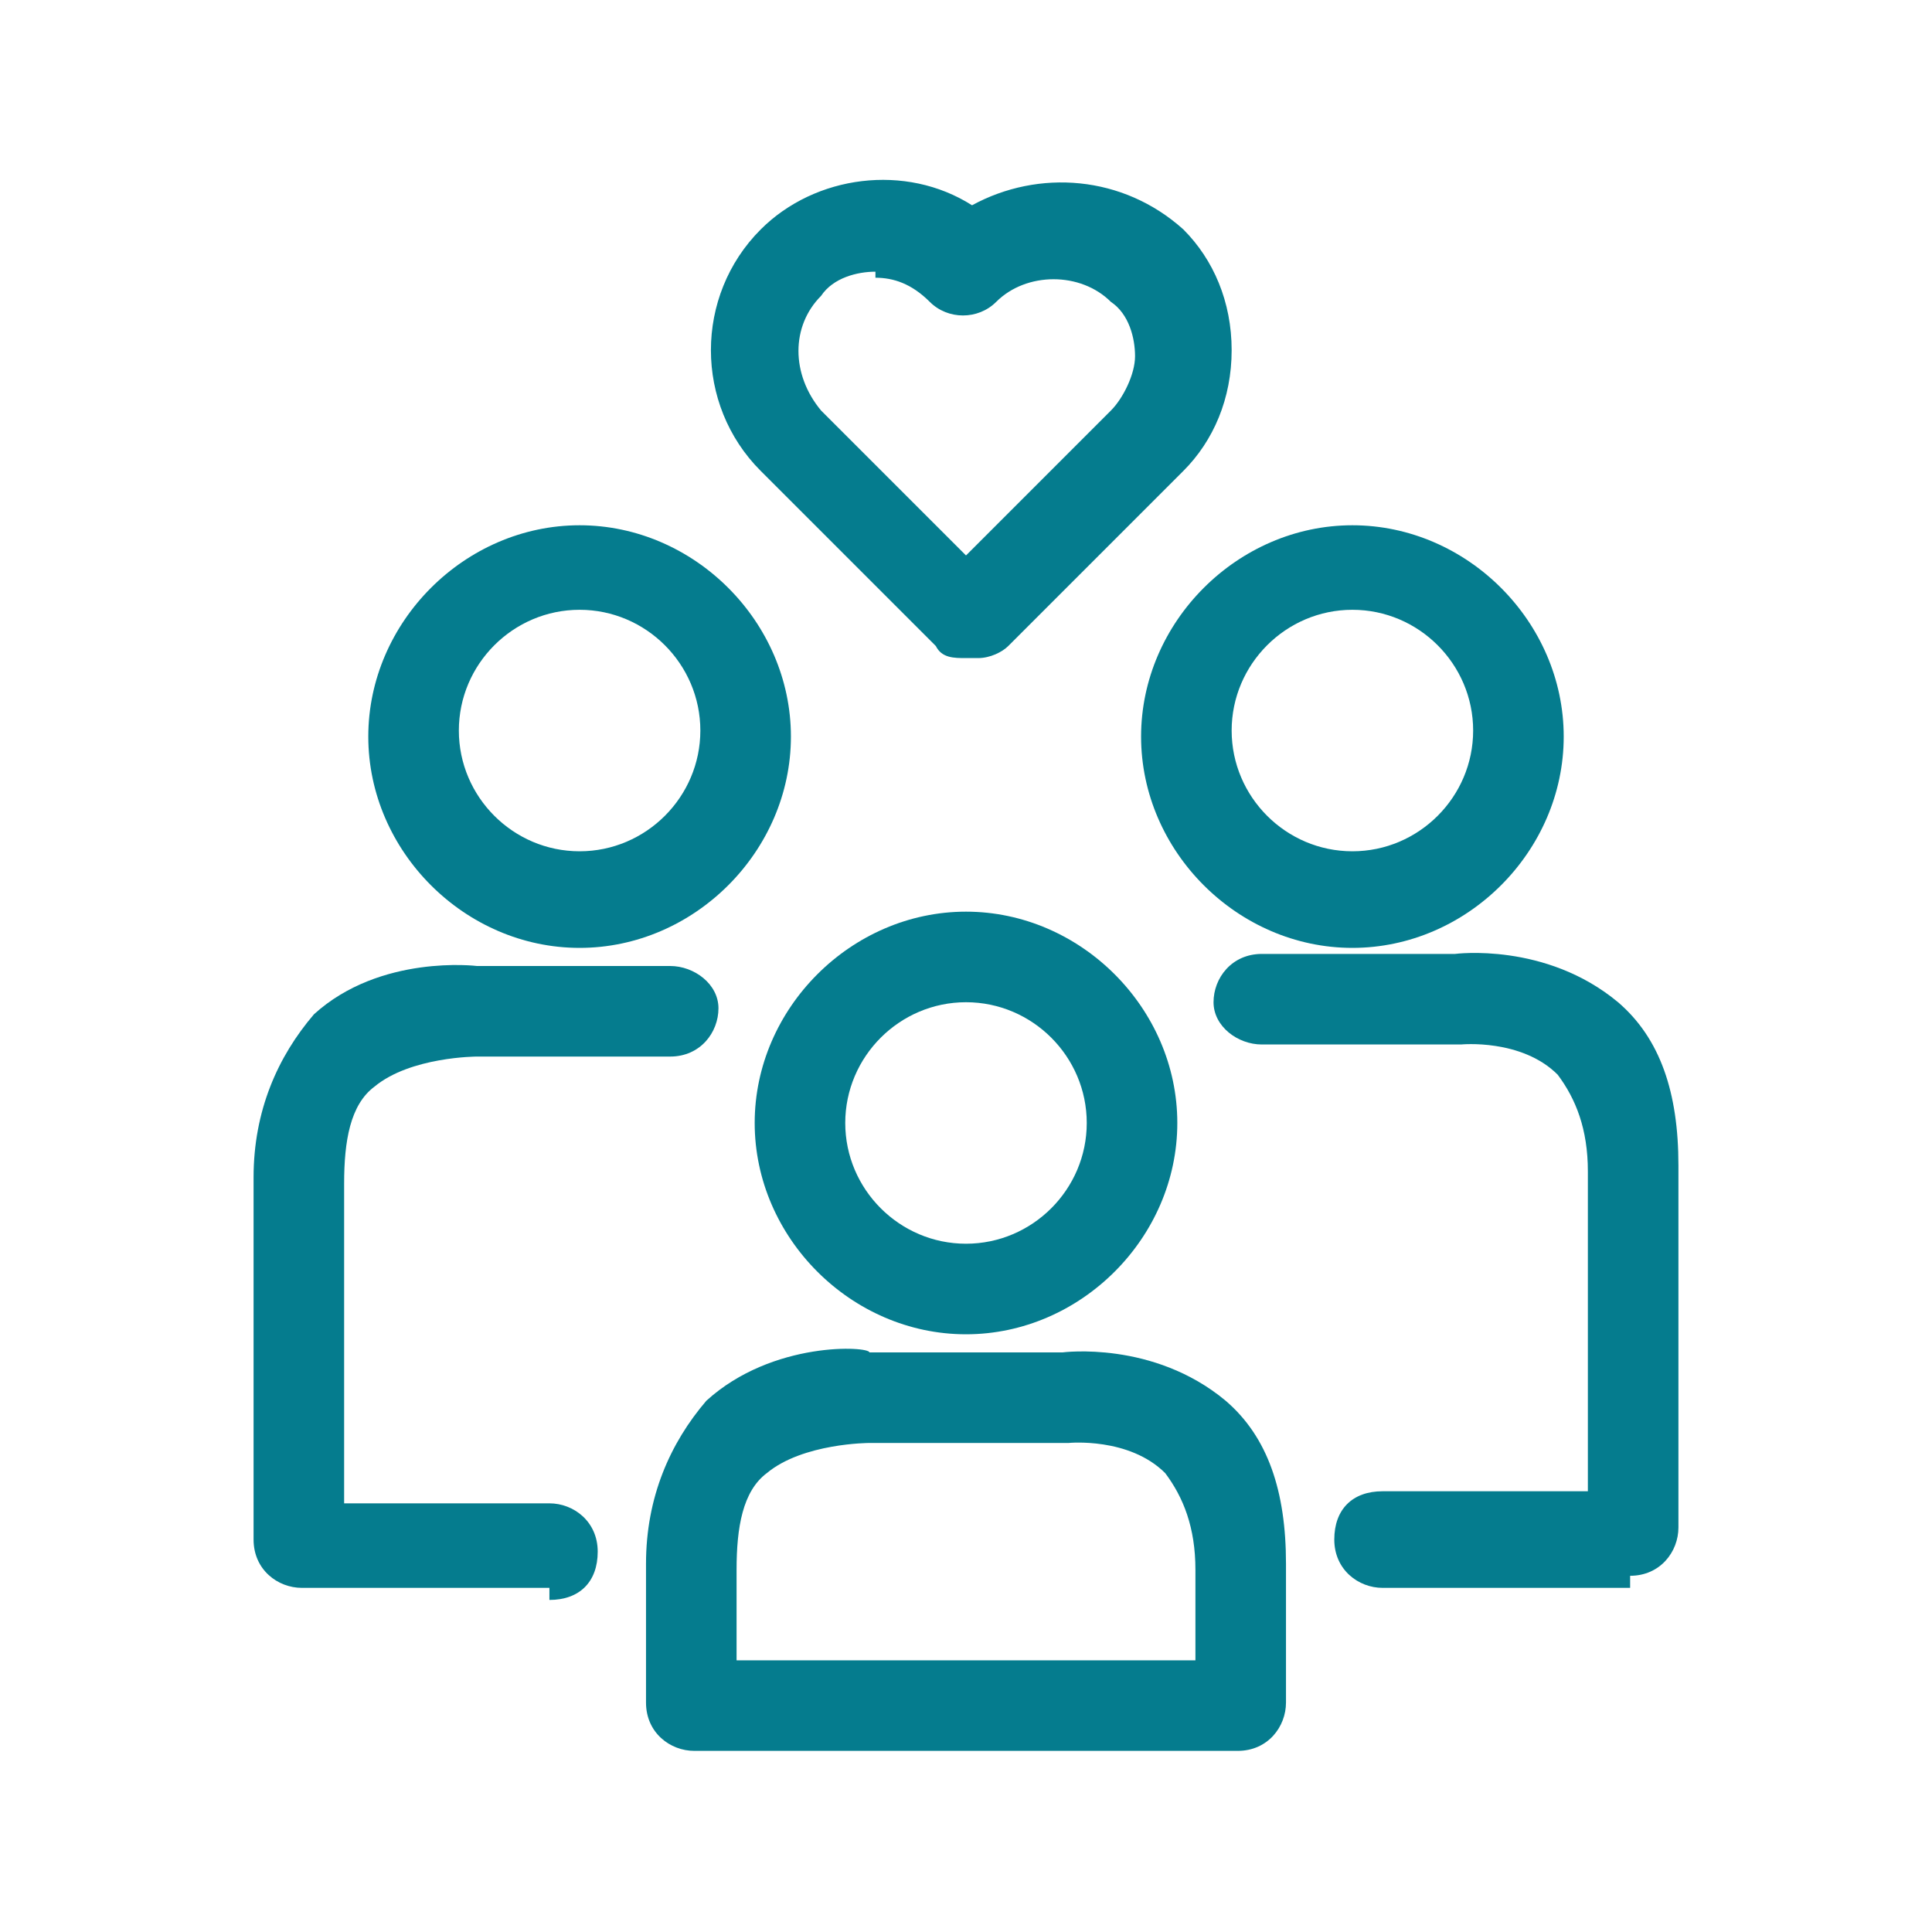
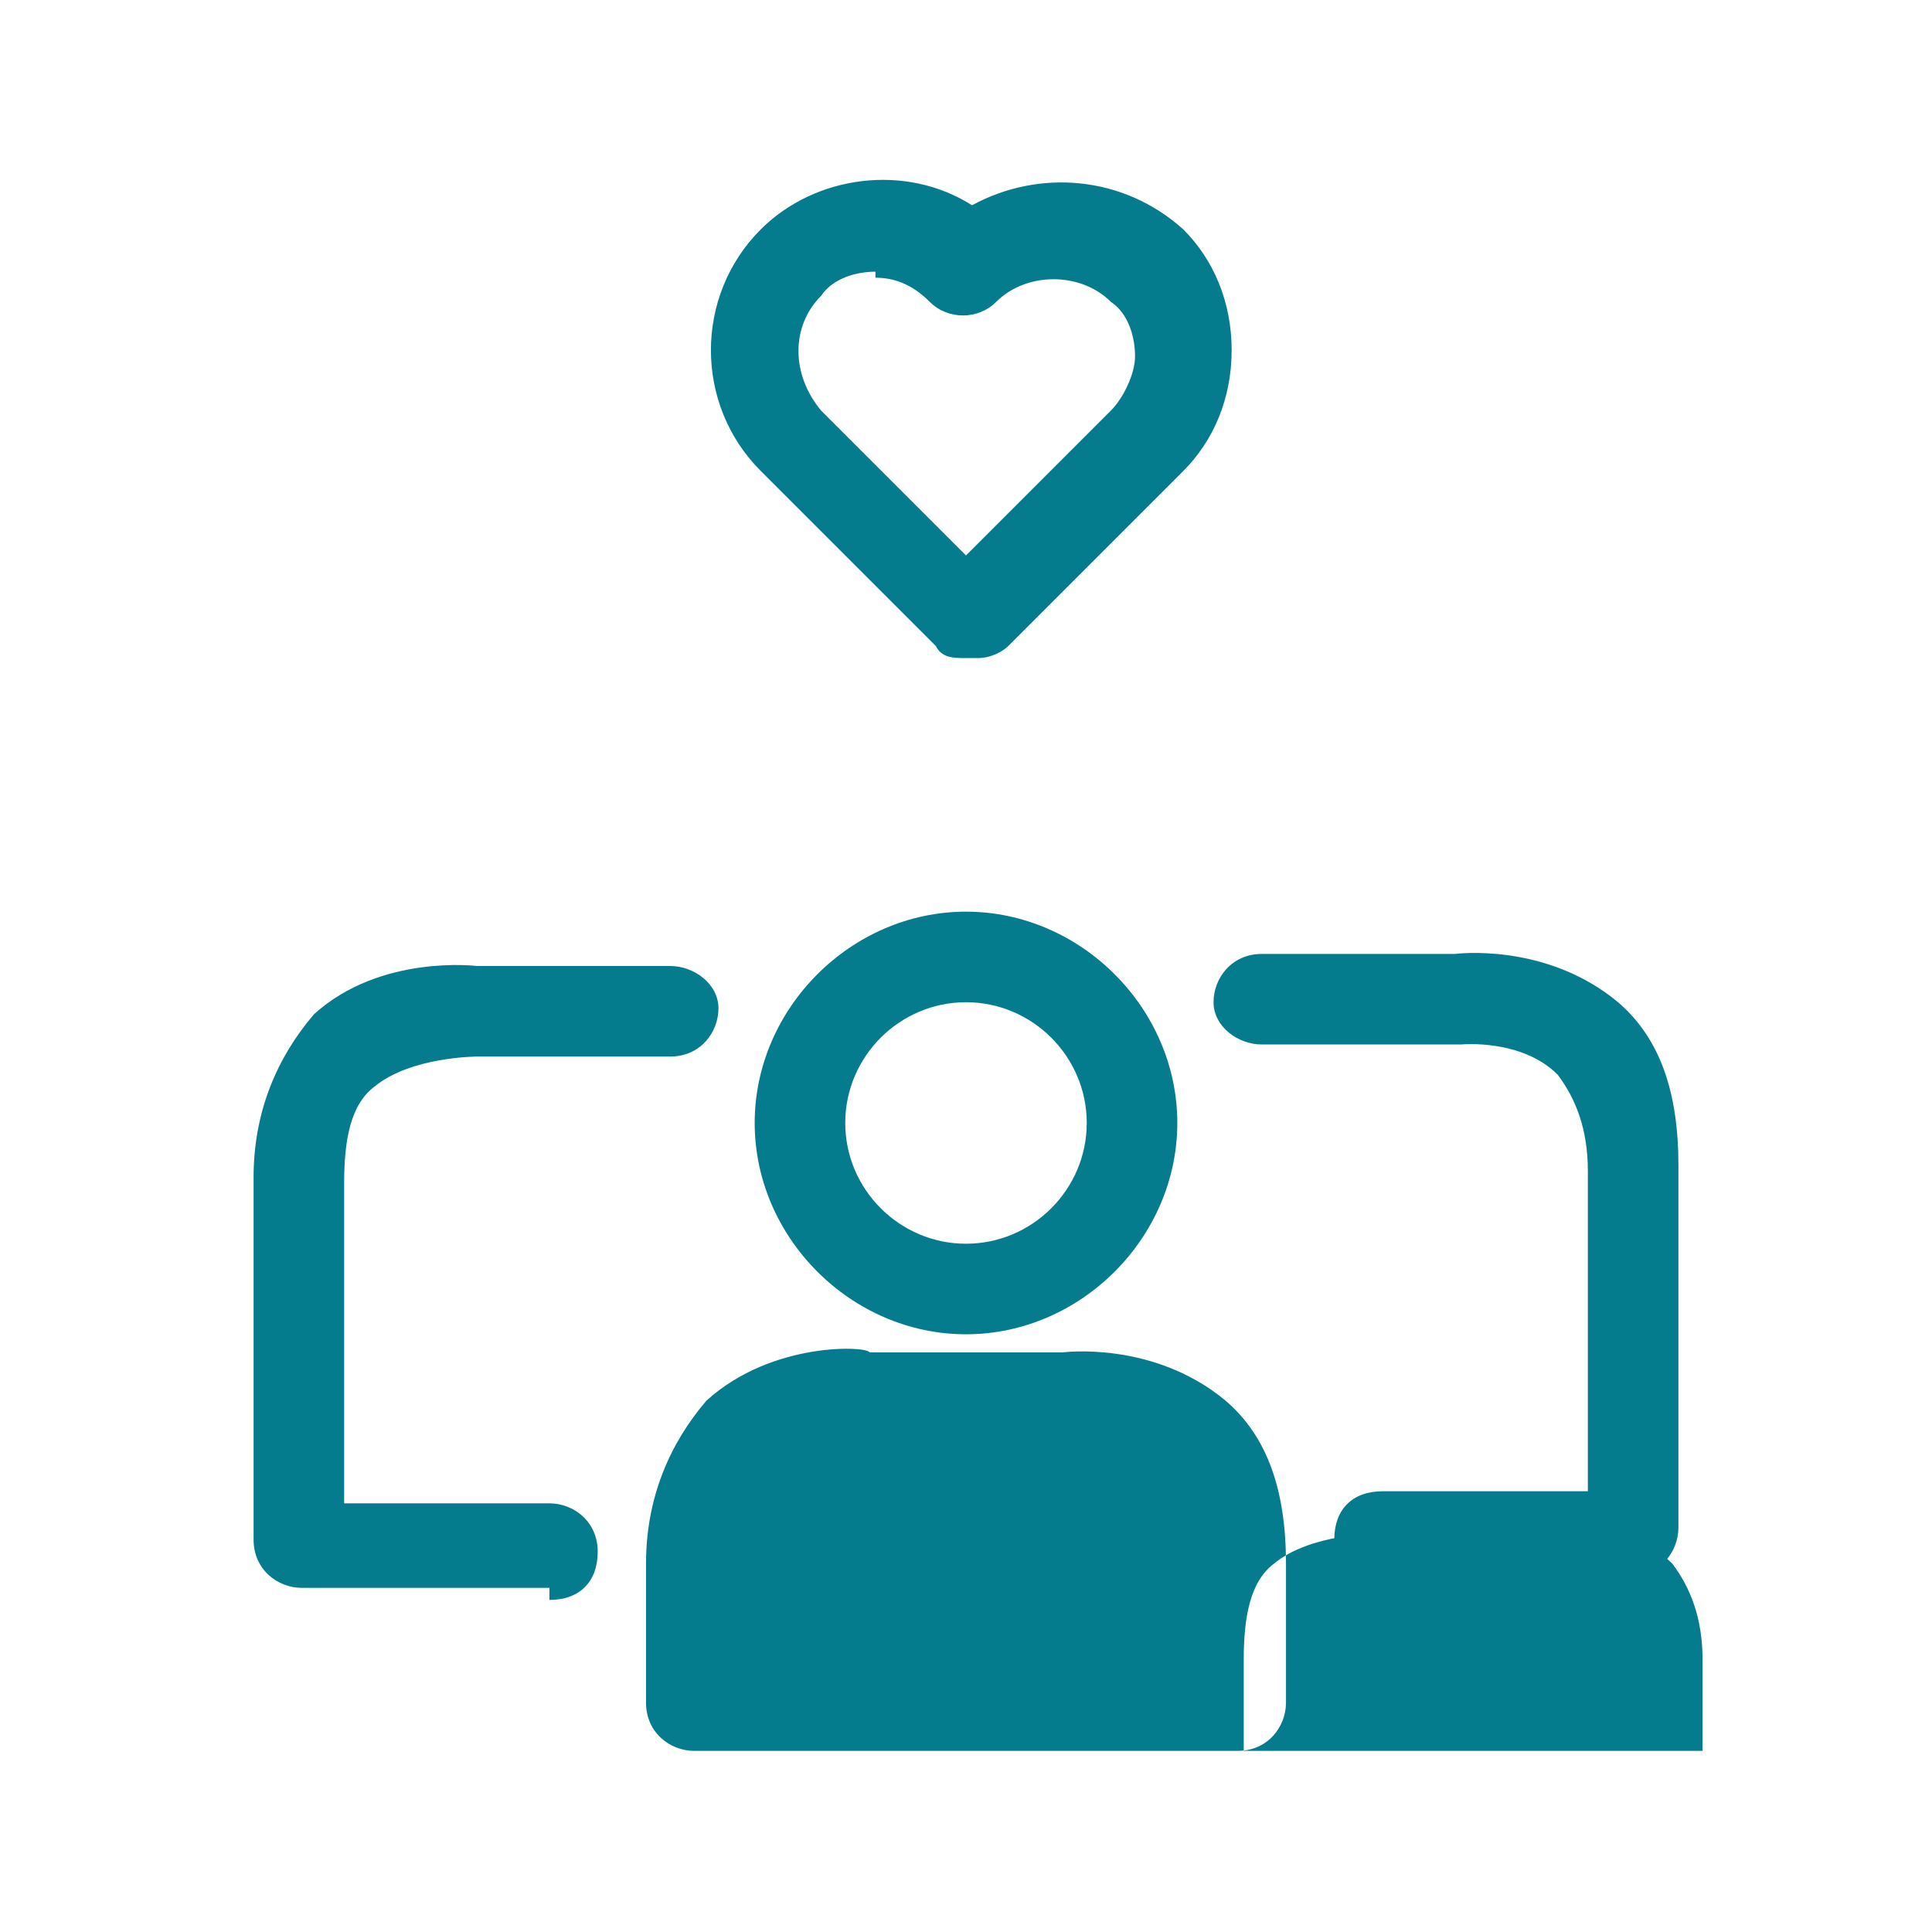
<svg xmlns="http://www.w3.org/2000/svg" viewBox="0 0 32 32" version="1.1" height="32" width="32" id="Layer_1">
  <defs>
    <style>
      .st0 {
        fill: #057c8e;
      }
    </style>
  </defs>
  <g>
    <path d="M16,22.1c-1.9,0-3.5-1.6-3.5-3.5s1.6-3.5,3.5-3.5,3.5,1.6,3.5,3.5-1.6,3.5-3.5,3.5ZM16,16.6c-1.1,0-2,.9-2,2s.9,2,2,2,2-.9,2-2-.9-2-2-2Z" class="st0" />
-     <path d="M20.6,29h-9.1c-.4,0-.8-.3-.8-.8v-2.3c0-1.1.4-2,1-2.7,1.1-1,2.7-.9,2.7-.8h3.2s1.5-.2,2.7.8c.7.6,1,1.5,1,2.7v2.3c0,.4-.3.8-.8.8ZM12.2,27.5h7.6v-1.5c0-.7-.2-1.2-.5-1.6-.6-.6-1.6-.5-1.6-.5h-3.3c0,0-1.1,0-1.7.5-.4.3-.5.9-.5,1.6v1.5Z" class="st0" />
+     <path d="M20.6,29h-9.1c-.4,0-.8-.3-.8-.8v-2.3c0-1.1.4-2,1-2.7,1.1-1,2.7-.9,2.7-.8h3.2s1.5-.2,2.7.8c.7.6,1,1.5,1,2.7v2.3c0,.4-.3.8-.8.8Zh7.6v-1.5c0-.7-.2-1.2-.5-1.6-.6-.6-1.6-.5-1.6-.5h-3.3c0,0-1.1,0-1.7.5-.4.3-.5.9-.5,1.6v1.5Z" class="st0" />
  </g>
  <g>
-     <path d="M9.6,15.7c-1.9,0-3.5-1.6-3.5-3.5s1.6-3.5,3.5-3.5,3.5,1.6,3.5,3.5-1.6,3.5-3.5,3.5ZM9.6,10.1c-1.1,0-2,.9-2,2s.9,2,2,2,2-.9,2-2-.9-2-2-2Z" class="st0" />
    <path d="M9.1,26.3h-4.1c-.4,0-.8-.3-.8-.8v-6c0-1.1.4-2,1-2.7,1.1-1,2.7-.8,2.7-.8h3.2c.4,0,.8.3.8.7s-.3.8-.8.8h-3.2c0,0-1.1,0-1.7.5-.4.3-.5.9-.5,1.6v5.3h3.4c.4,0,.8.3.8.8s-.3.8-.8.8Z" class="st0" />
  </g>
  <g>
-     <path d="M22.4,15.7c-1.9,0-3.5-1.6-3.5-3.5s1.6-3.5,3.5-3.5,3.5,1.6,3.5,3.5-1.6,3.5-3.5,3.5ZM22.4,10.1c-1.1,0-2,.9-2,2s.9,2,2,2,2-.9,2-2-.9-2-2-2Z" class="st0" />
    <path d="M27,26.3h-4.1c-.4,0-.8-.3-.8-.8s.3-.8.8-.8h3.4v-5.3c0-.7-.2-1.2-.5-1.6-.6-.6-1.6-.5-1.6-.5h-3.3c-.4,0-.8-.3-.8-.7s.3-.8.8-.8h3.2s1.5-.2,2.7.8c.7.6,1,1.5,1,2.7v6c0,.4-.3.8-.8.8Z" class="st0" />
  </g>
  <path d="M16,10.9c-.2,0-.4,0-.5-.2l-2.9-2.9c-1.1-1.1-1.1-2.9,0-4,.9-.9,2.4-1.1,3.5-.4,1.1-.6,2.5-.5,3.5.4h0c.5.5.8,1.2.8,2s-.3,1.5-.8,2l-2.9,2.9c-.1.1-.3.2-.5.2ZM14.5,4.5c-.3,0-.7.1-.9.4-.5.5-.5,1.3,0,1.9l2.4,2.4,2.4-2.4c.2-.2.4-.6.4-.9s-.1-.7-.4-.9c-.5-.5-1.4-.5-1.9,0-.3.3-.8.3-1.1,0s-.6-.4-.9-.4Z" class="st0" />
</svg>